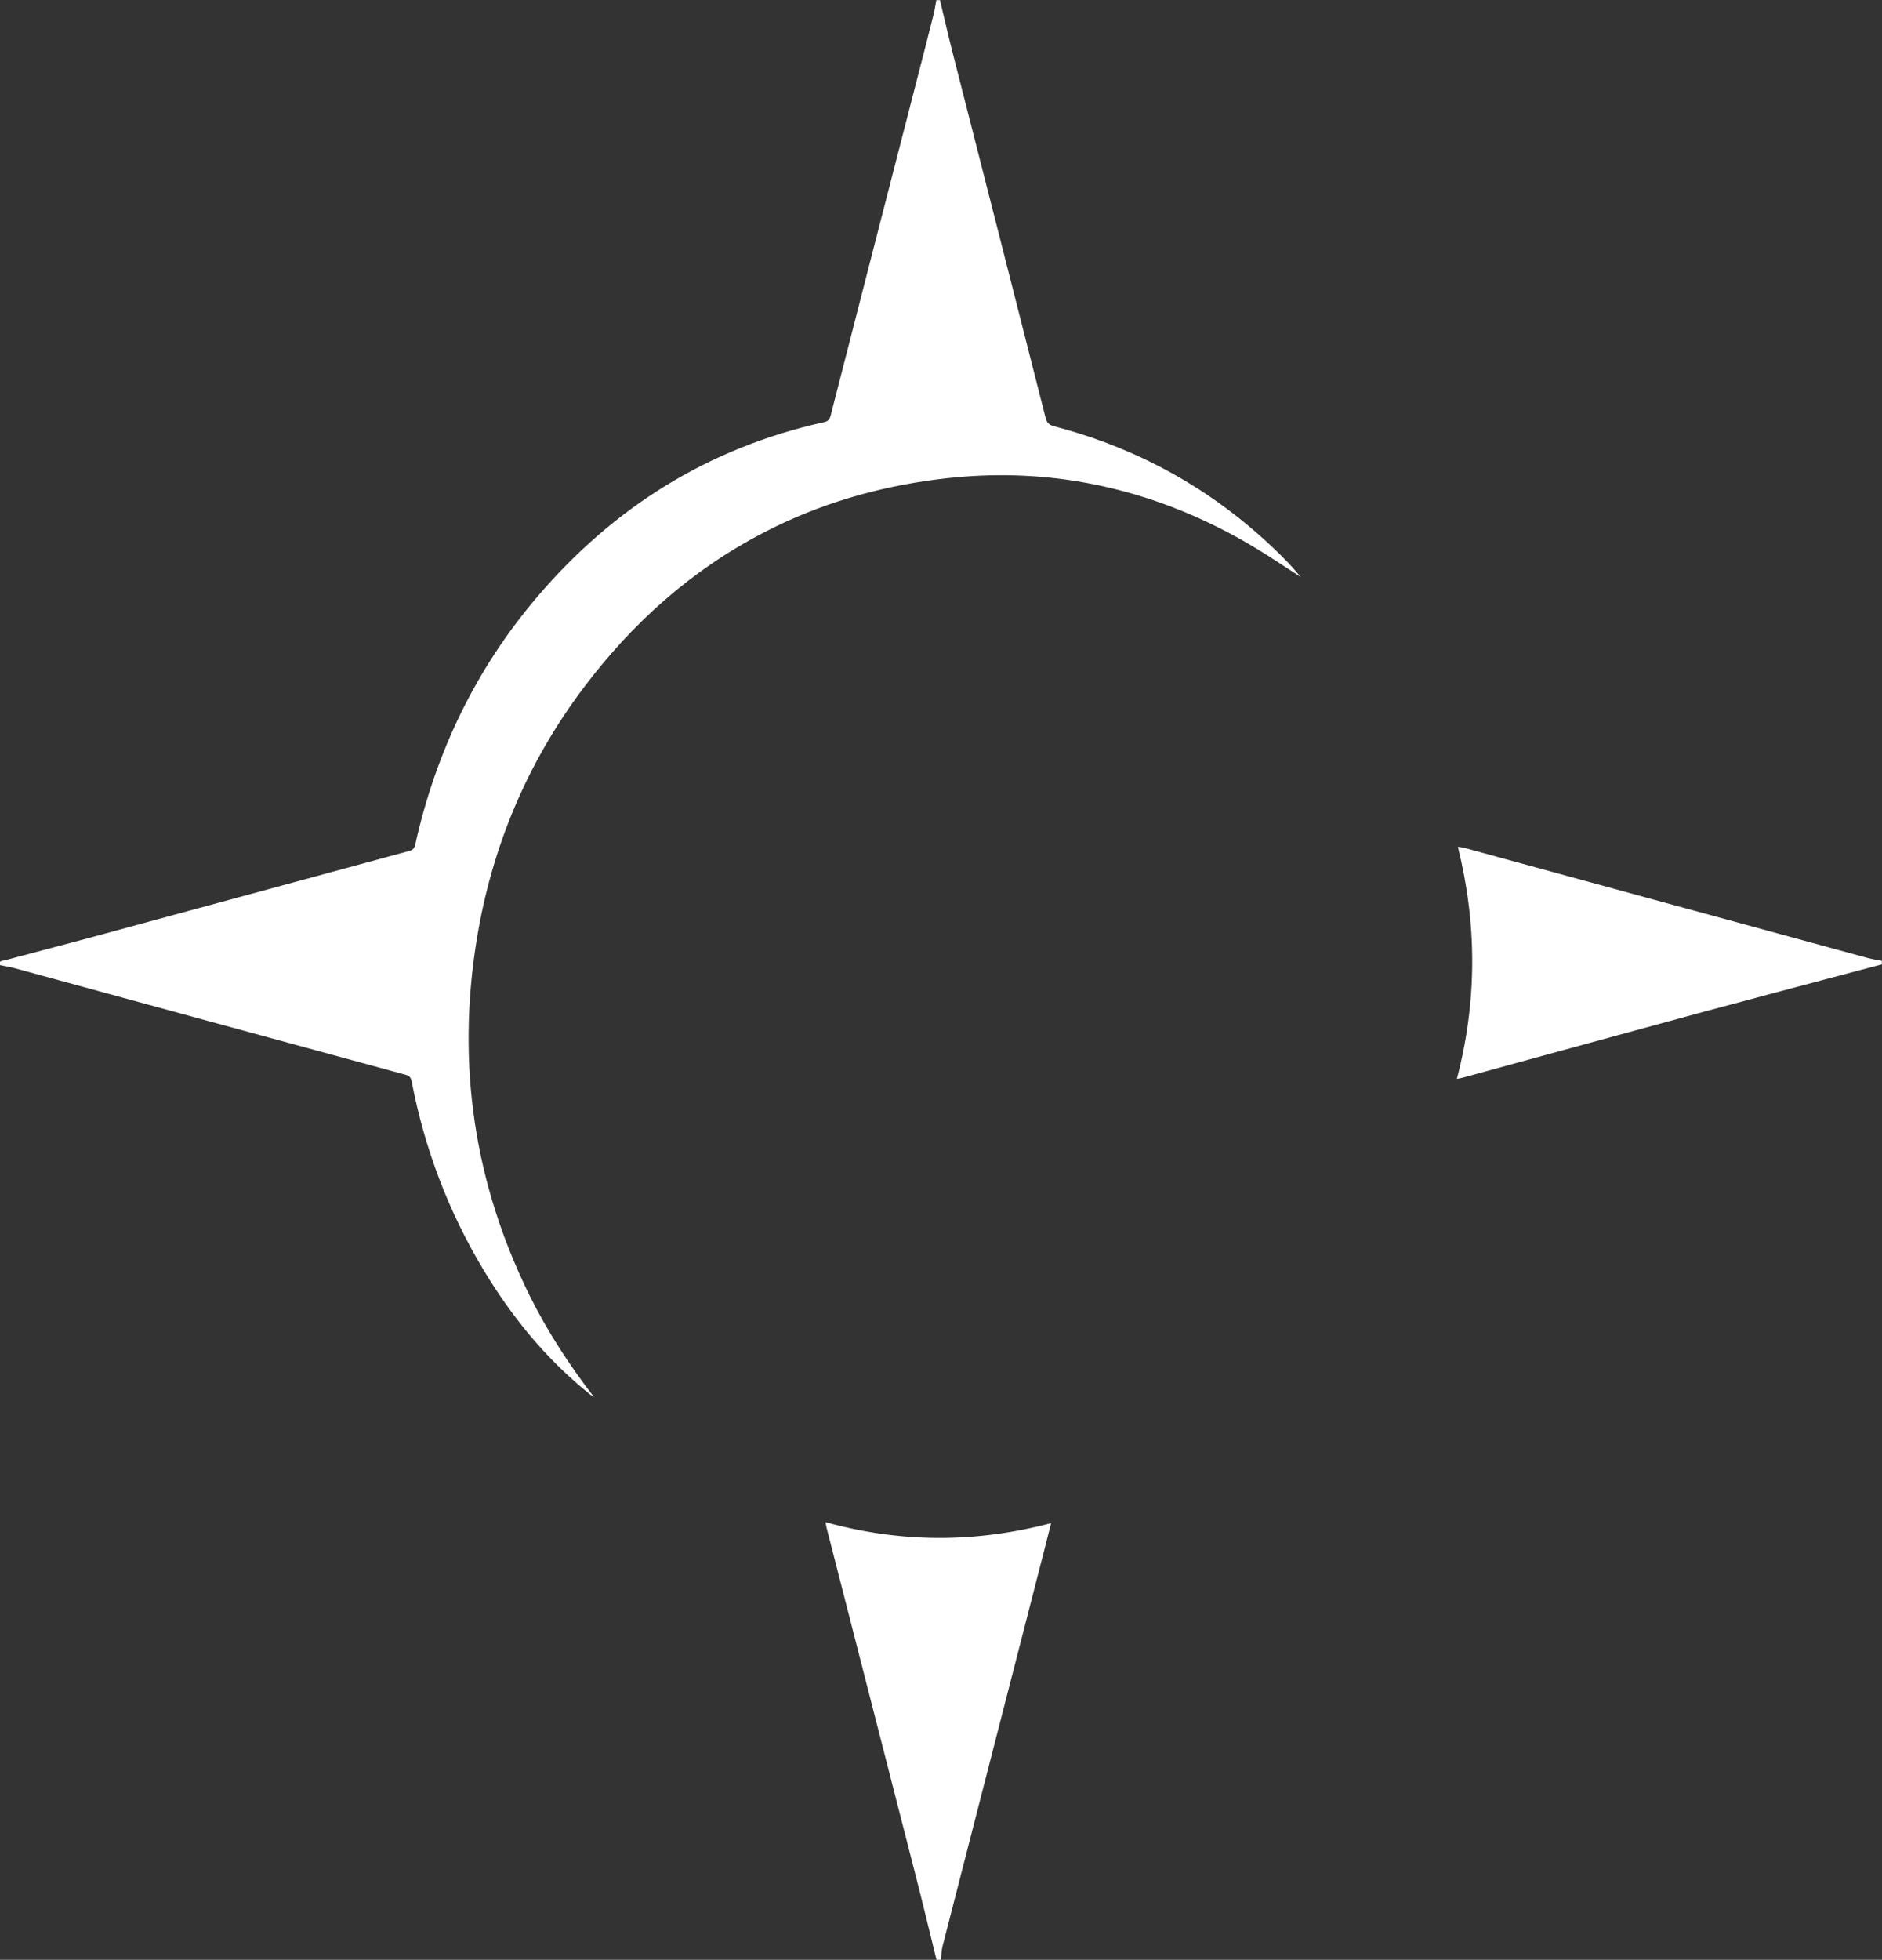
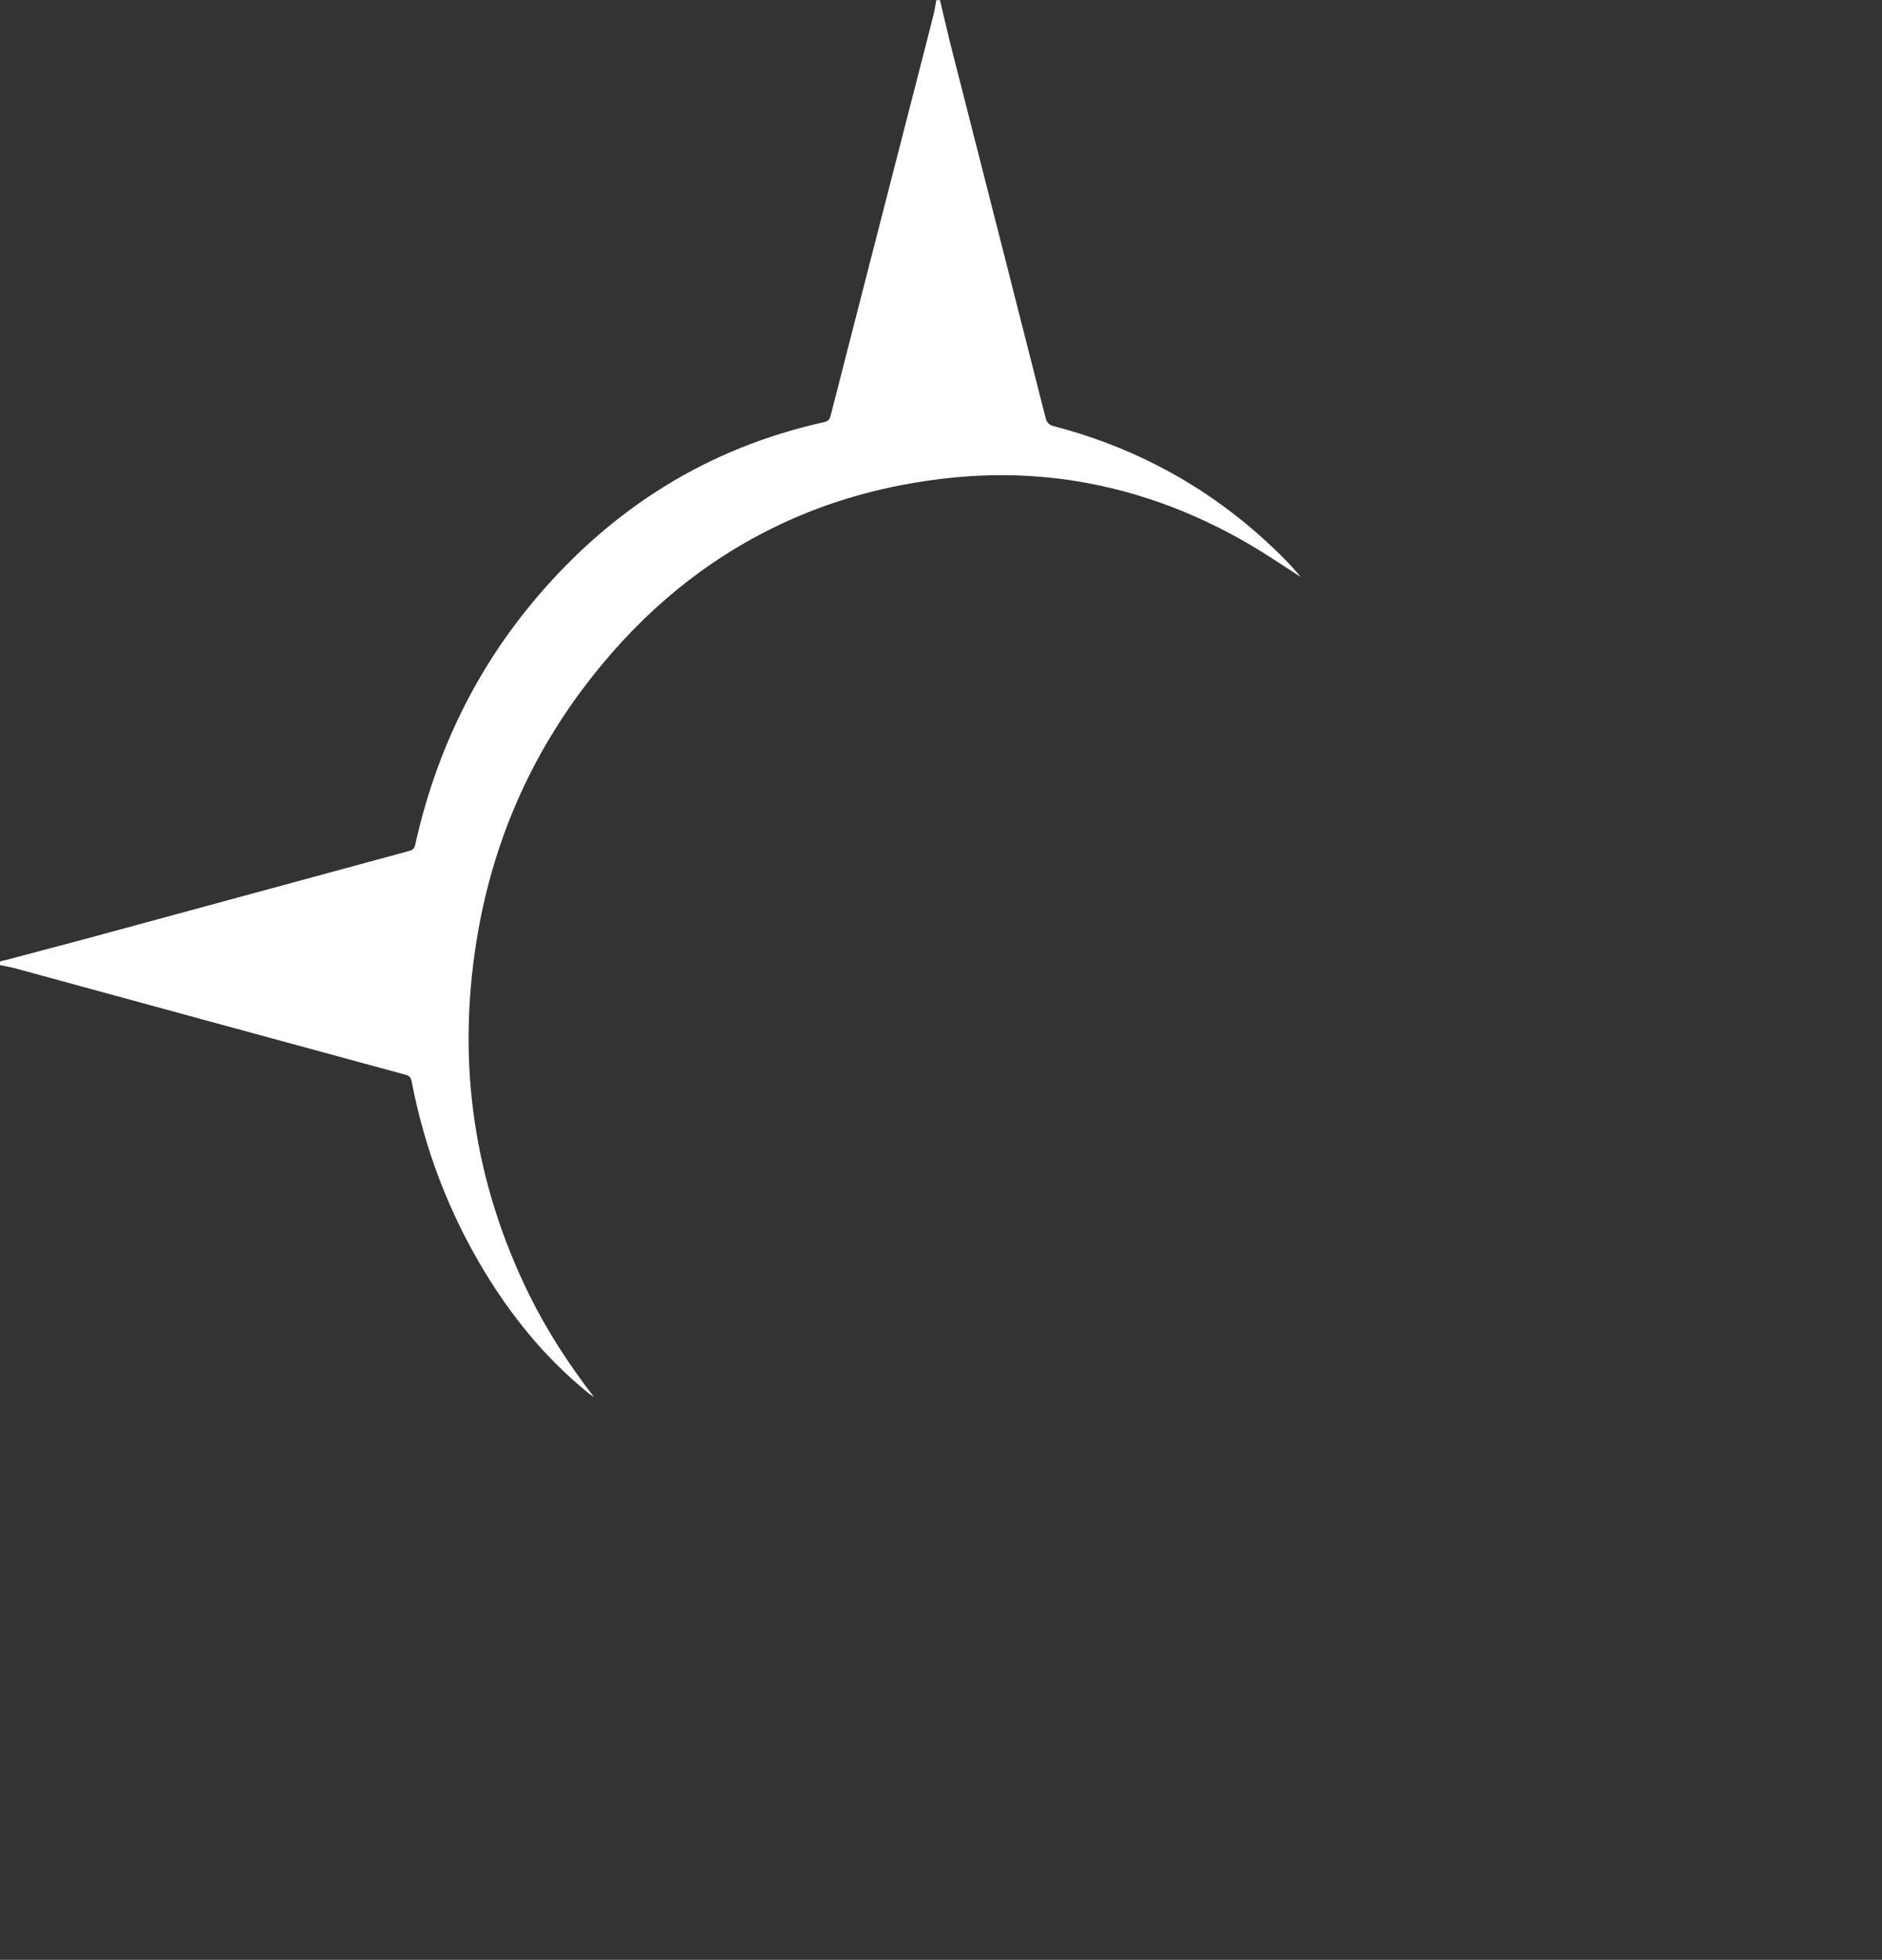
<svg xmlns="http://www.w3.org/2000/svg" height="119.42" viewBox="0 0 114.75 119.42" width="114.75">
  <rect x="0" y="0" width="114.75" height="119.42" fill="#333333" stroke="none" />
  <g>
    <g fill="#fff">
-       <path d="M57.31,0c.25,1.03,.48,2.06,.74,3.08,1.9,7.46,3.81,14.91,5.7,22.37,.07,.29,.19,.43,.5,.52,5.42,1.41,10.1,4.1,14.05,8.07,.36,.36,.69,.74,1.01,1.12-.89-.57-1.76-1.16-2.66-1.71-3.45-2.09-7.15-3.52-11.14-4.15-2.75-.43-5.51-.45-8.28-.1-3.73,.47-7.28,1.5-10.62,3.23-4.44,2.29-8.06,5.53-11.05,9.51-3.44,4.58-5.59,9.72-6.5,15.36-1.22,7.54-.16,14.76,3.22,21.62,1.09,2.2,2.42,4.24,3.93,6.2-.07-.04-.13-.08-.2-.13-.07-.05-.13-.1-.19-.15-2.56-2.08-4.61-4.6-6.31-7.41-2.16-3.58-3.62-7.43-4.41-11.53-.05-.25-.14-.35-.37-.41-4.12-1.12-8.23-2.24-12.35-3.36-3.82-1.04-7.65-2.09-11.47-3.13-.29-.08-.59-.12-.9-.19-.12-.27,.13-.26,.27-.29,1.59-.43,3.19-.84,4.79-1.27,6.63-1.8,13.26-3.6,19.89-5.4,.22-.06,.31-.16,.36-.39,1.25-5.62,3.68-10.67,7.41-15.06,4.66-5.48,10.47-9.12,17.53-10.68,.22-.05,.32-.15,.38-.37,1.79-7,3.6-14.01,5.4-21.01,.29-1.14,.59-2.27,.87-3.41,.08-.3,.12-.61,.18-.92,.07,0,.14,0,.21,0Z" />
-       <path d="M114.75,58.76c-3.55,.94-7.1,1.88-10.64,2.83-4.97,1.35-9.93,2.71-14.9,4.07-.11,.03-.22,.05-.38,.08,1.23-4.71,1.24-9.39,.06-14.14,.15,.02,.27,.03,.38,.06,8.2,2.24,16.39,4.48,24.59,6.71,.29,.08,.59,.12,.88,.18v.21Z" />
-       <path d="M57.1,119.42c-.43-1.75-.85-3.5-1.3-5.25-1.8-7.03-3.6-14.05-5.4-21.07-.02-.09-.03-.18-.07-.35,4.58,1.27,9.14,1.28,13.76,.06-.19,.74-.36,1.41-.53,2.08-2.03,7.9-4.06,15.8-6.09,23.7-.07,.27-.07,.55-.1,.83h-.28Z" />
+       <path d="M57.31,0c.25,1.03,.48,2.06,.74,3.08,1.9,7.46,3.81,14.91,5.7,22.37,.07,.29,.19,.43,.5,.52,5.42,1.41,10.1,4.1,14.05,8.07,.36,.36,.69,.74,1.01,1.12-.89-.57-1.76-1.16-2.66-1.71-3.45-2.09-7.15-3.52-11.14-4.15-2.75-.43-5.51-.45-8.28-.1-3.73,.47-7.28,1.5-10.62,3.23-4.44,2.29-8.06,5.53-11.05,9.51-3.44,4.58-5.59,9.72-6.5,15.36-1.22,7.54-.16,14.76,3.22,21.62,1.09,2.2,2.42,4.24,3.93,6.2-.07-.04-.13-.08-.2-.13-.07-.05-.13-.1-.19-.15-2.56-2.08-4.61-4.6-6.31-7.41-2.16-3.58-3.62-7.43-4.41-11.53-.05-.25-.14-.35-.37-.41-4.12-1.12-8.23-2.24-12.35-3.36-3.82-1.04-7.65-2.09-11.47-3.13-.29-.08-.59-.12-.9-.19-.12-.27,.13-.26,.27-.29,1.59-.43,3.19-.84,4.79-1.27,6.63-1.8,13.26-3.6,19.89-5.4,.22-.06,.31-.16,.36-.39,1.25-5.62,3.68-10.67,7.41-15.06,4.66-5.48,10.47-9.12,17.53-10.68,.22-.05,.32-.15,.38-.37,1.79-7,3.6-14.01,5.4-21.01,.29-1.14,.59-2.27,.87-3.41,.08-.3,.12-.61,.18-.92,.07,0,.14,0,.21,0" />
    </g>
  </g>
</svg>